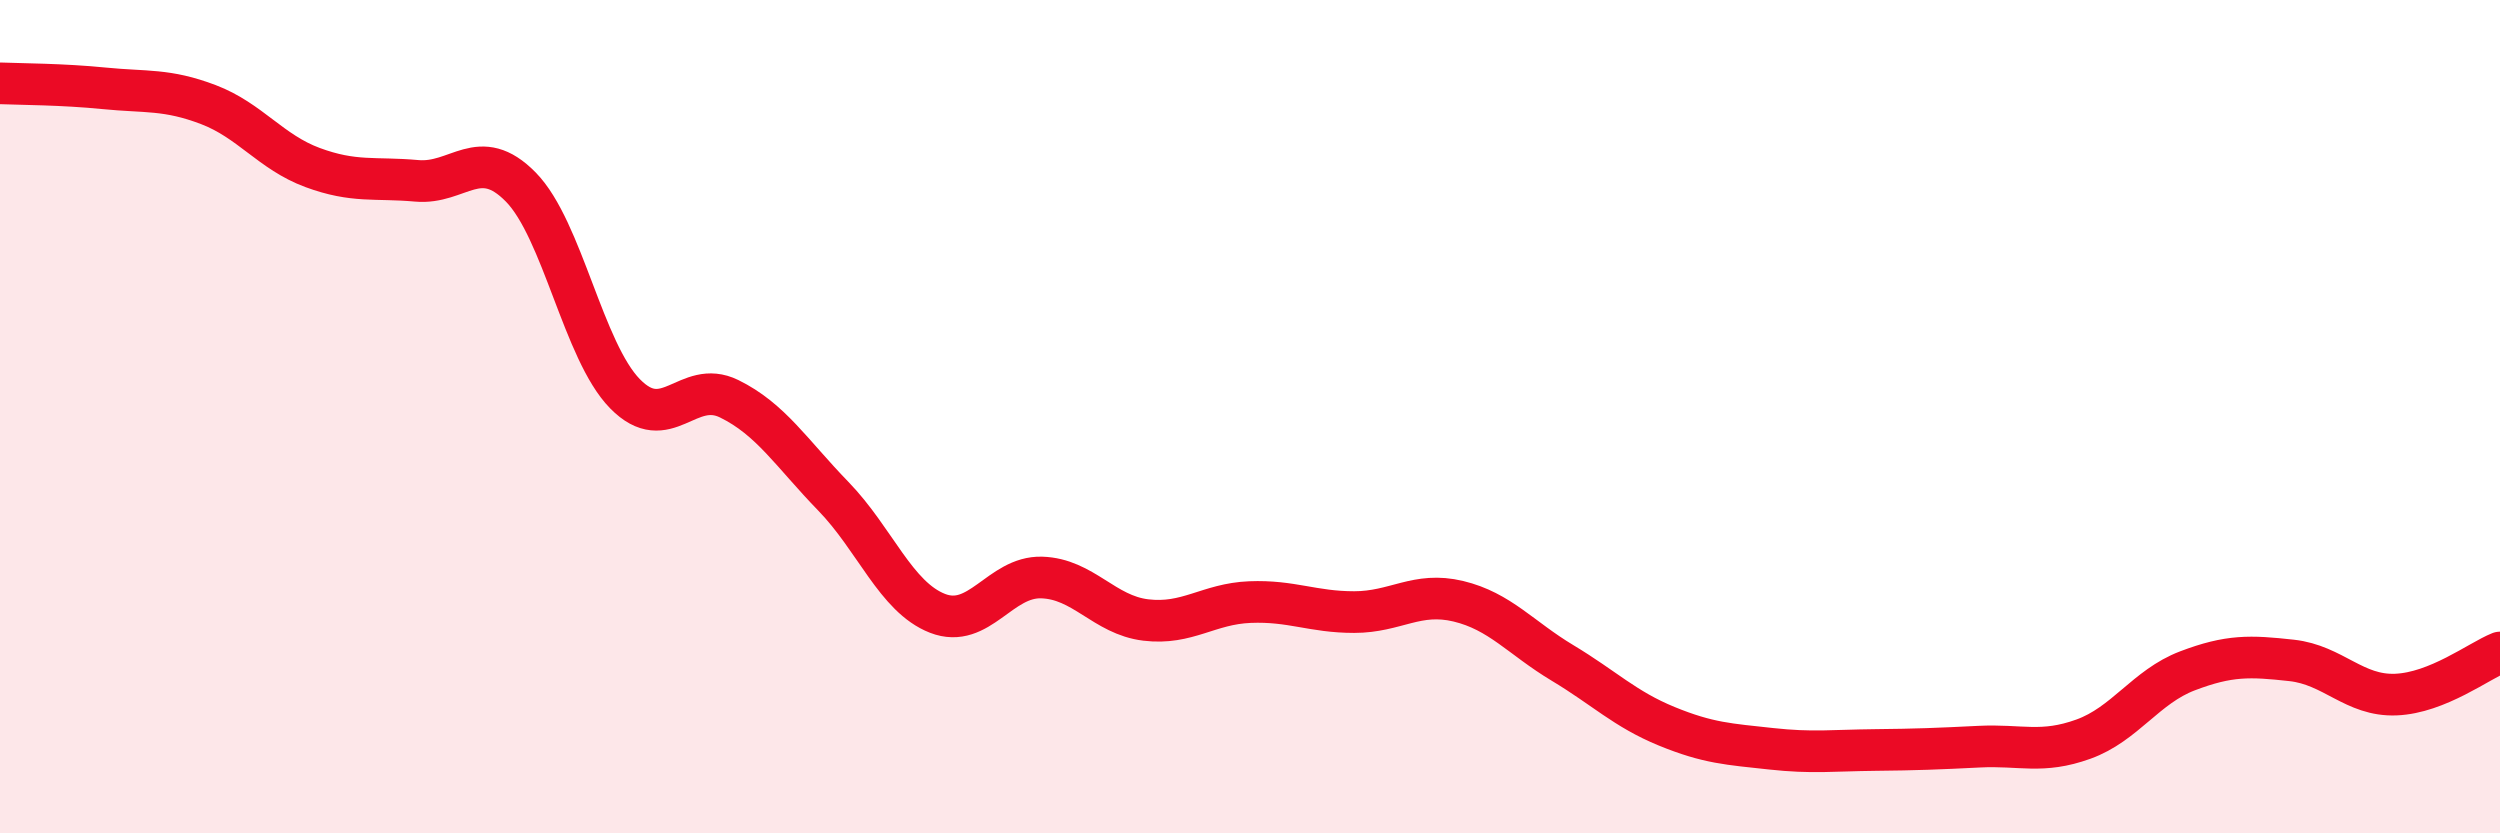
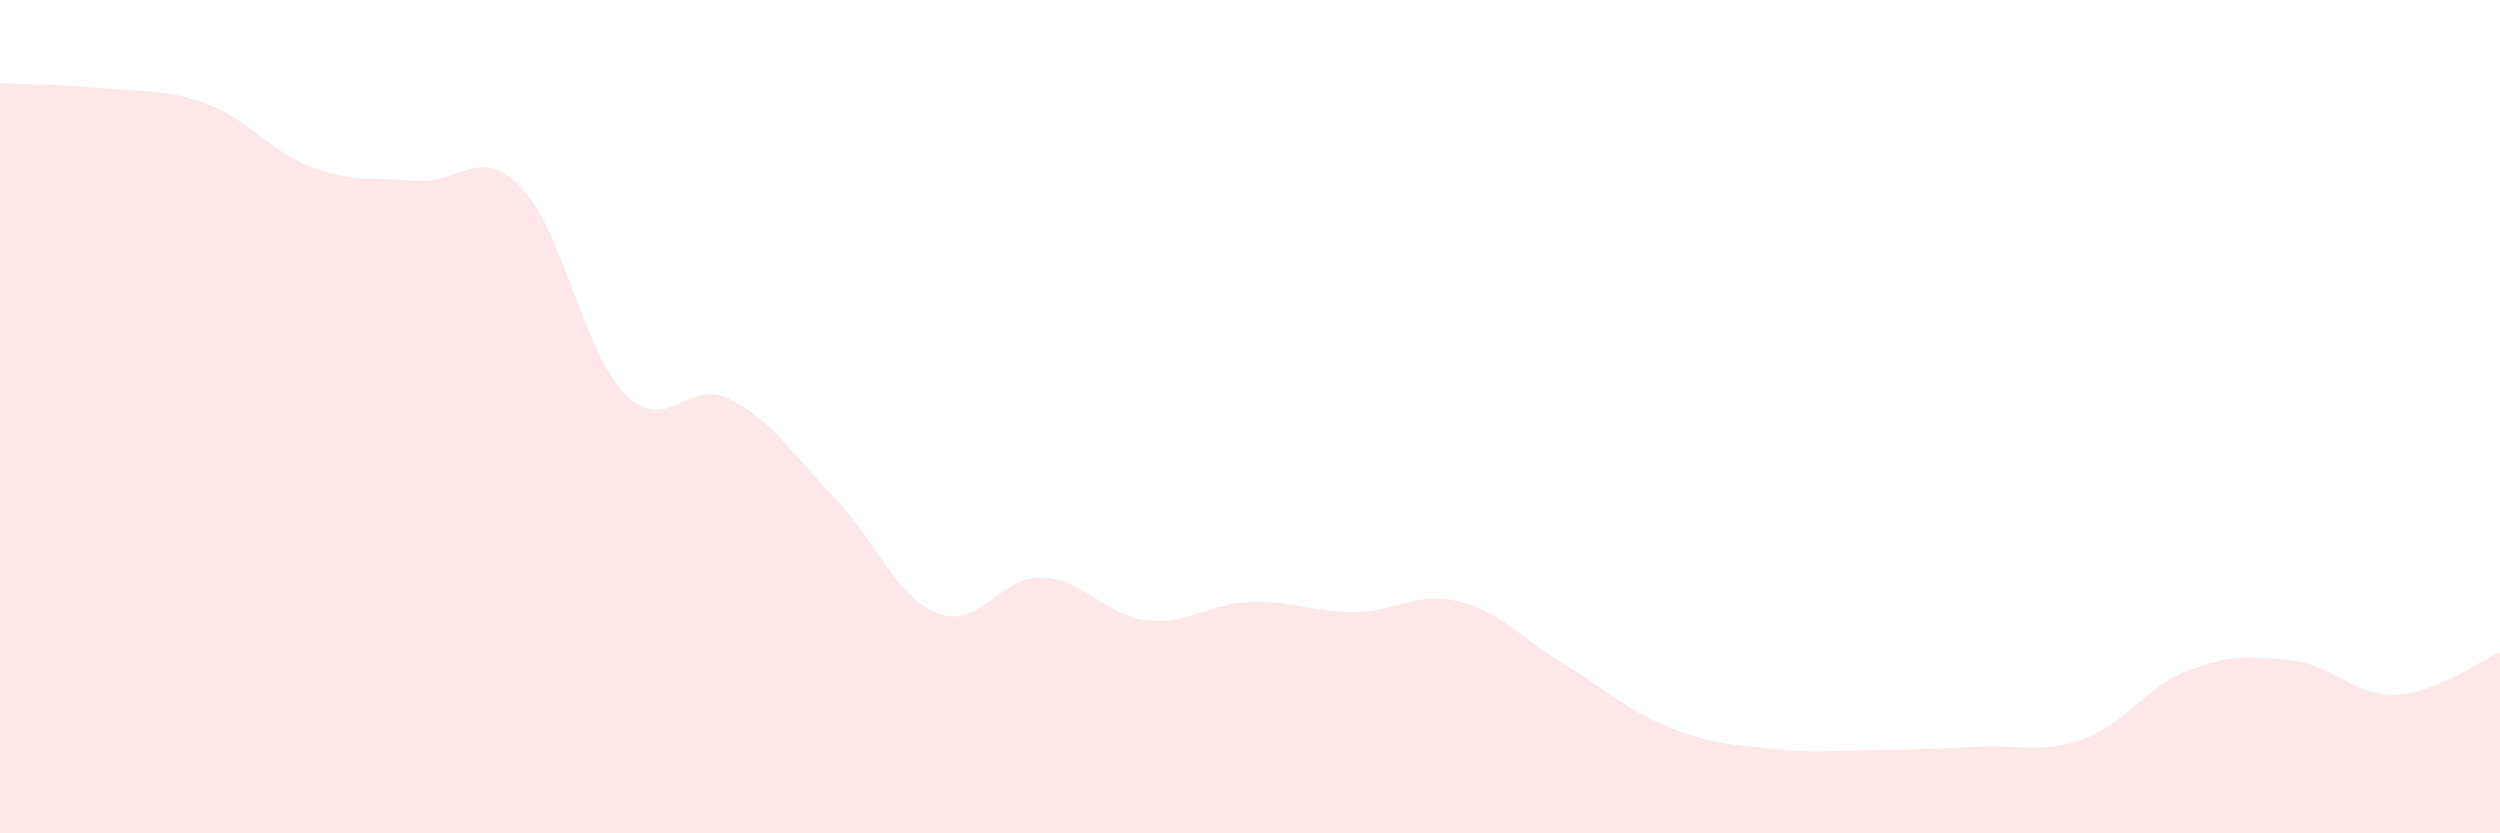
<svg xmlns="http://www.w3.org/2000/svg" width="60" height="20" viewBox="0 0 60 20">
  <path d="M 0,2 C 0.5,2.02 1.5,2.02 2.5,2.12 C 3.5,2.22 4,2.13 5,2.51 C 6,2.89 6.5,3.65 7.5,4.02 C 8.5,4.39 9,4.25 10,4.34 C 11,4.43 11.5,3.47 12.5,4.49 C 13.5,5.51 14,8.43 15,9.45 C 16,10.47 16.5,9.08 17.5,9.57 C 18.5,10.06 19,10.88 20,11.91 C 21,12.94 21.5,14.33 22.5,14.72 C 23.5,15.11 24,13.83 25,13.86 C 26,13.89 26.5,14.76 27.5,14.88 C 28.5,15 29,14.49 30,14.45 C 31,14.41 31.5,14.69 32.5,14.69 C 33.5,14.69 34,14.19 35,14.43 C 36,14.67 36.5,15.31 37.5,15.91 C 38.5,16.51 39,17.02 40,17.43 C 41,17.84 41.5,17.86 42.5,17.97 C 43.5,18.08 44,18.01 45,18 C 46,17.99 46.5,17.97 47.5,17.92 C 48.5,17.87 49,18.1 50,17.74 C 51,17.38 51.5,16.48 52.5,16.1 C 53.5,15.72 54,15.74 55,15.85 C 56,15.96 56.5,16.71 57.5,16.67 C 58.5,16.63 59.5,15.86 60,15.66L60 20L0 20Z" fill="#EB0A25" opacity="0.1" stroke-linecap="round" stroke-linejoin="round" />
-   <path d="M 0,2 C 0.5,2.02 1.5,2.02 2.5,2.12 C 3.5,2.22 4,2.13 5,2.51 C 6,2.89 6.5,3.65 7.5,4.02 C 8.5,4.39 9,4.25 10,4.34 C 11,4.43 11.5,3.47 12.5,4.49 C 13.5,5.51 14,8.43 15,9.45 C 16,10.47 16.5,9.08 17.5,9.57 C 18.5,10.06 19,10.88 20,11.91 C 21,12.94 21.5,14.33 22.5,14.72 C 23.5,15.11 24,13.83 25,13.86 C 26,13.89 26.5,14.76 27.5,14.88 C 28.5,15 29,14.49 30,14.45 C 31,14.41 31.5,14.69 32.5,14.69 C 33.5,14.69 34,14.19 35,14.43 C 36,14.67 36.5,15.31 37.5,15.91 C 38.5,16.51 39,17.02 40,17.43 C 41,17.84 41.5,17.86 42.5,17.97 C 43.5,18.08 44,18.01 45,18 C 46,17.99 46.5,17.97 47.5,17.92 C 48.5,17.87 49,18.1 50,17.74 C 51,17.38 51.5,16.48 52.5,16.1 C 53.5,15.72 54,15.74 55,15.85 C 56,15.96 56.5,16.71 57.5,16.67 C 58.5,16.63 59.5,15.86 60,15.66" stroke="#EB0A25" stroke-width="1" fill="none" stroke-linecap="round" stroke-linejoin="round" />
</svg>